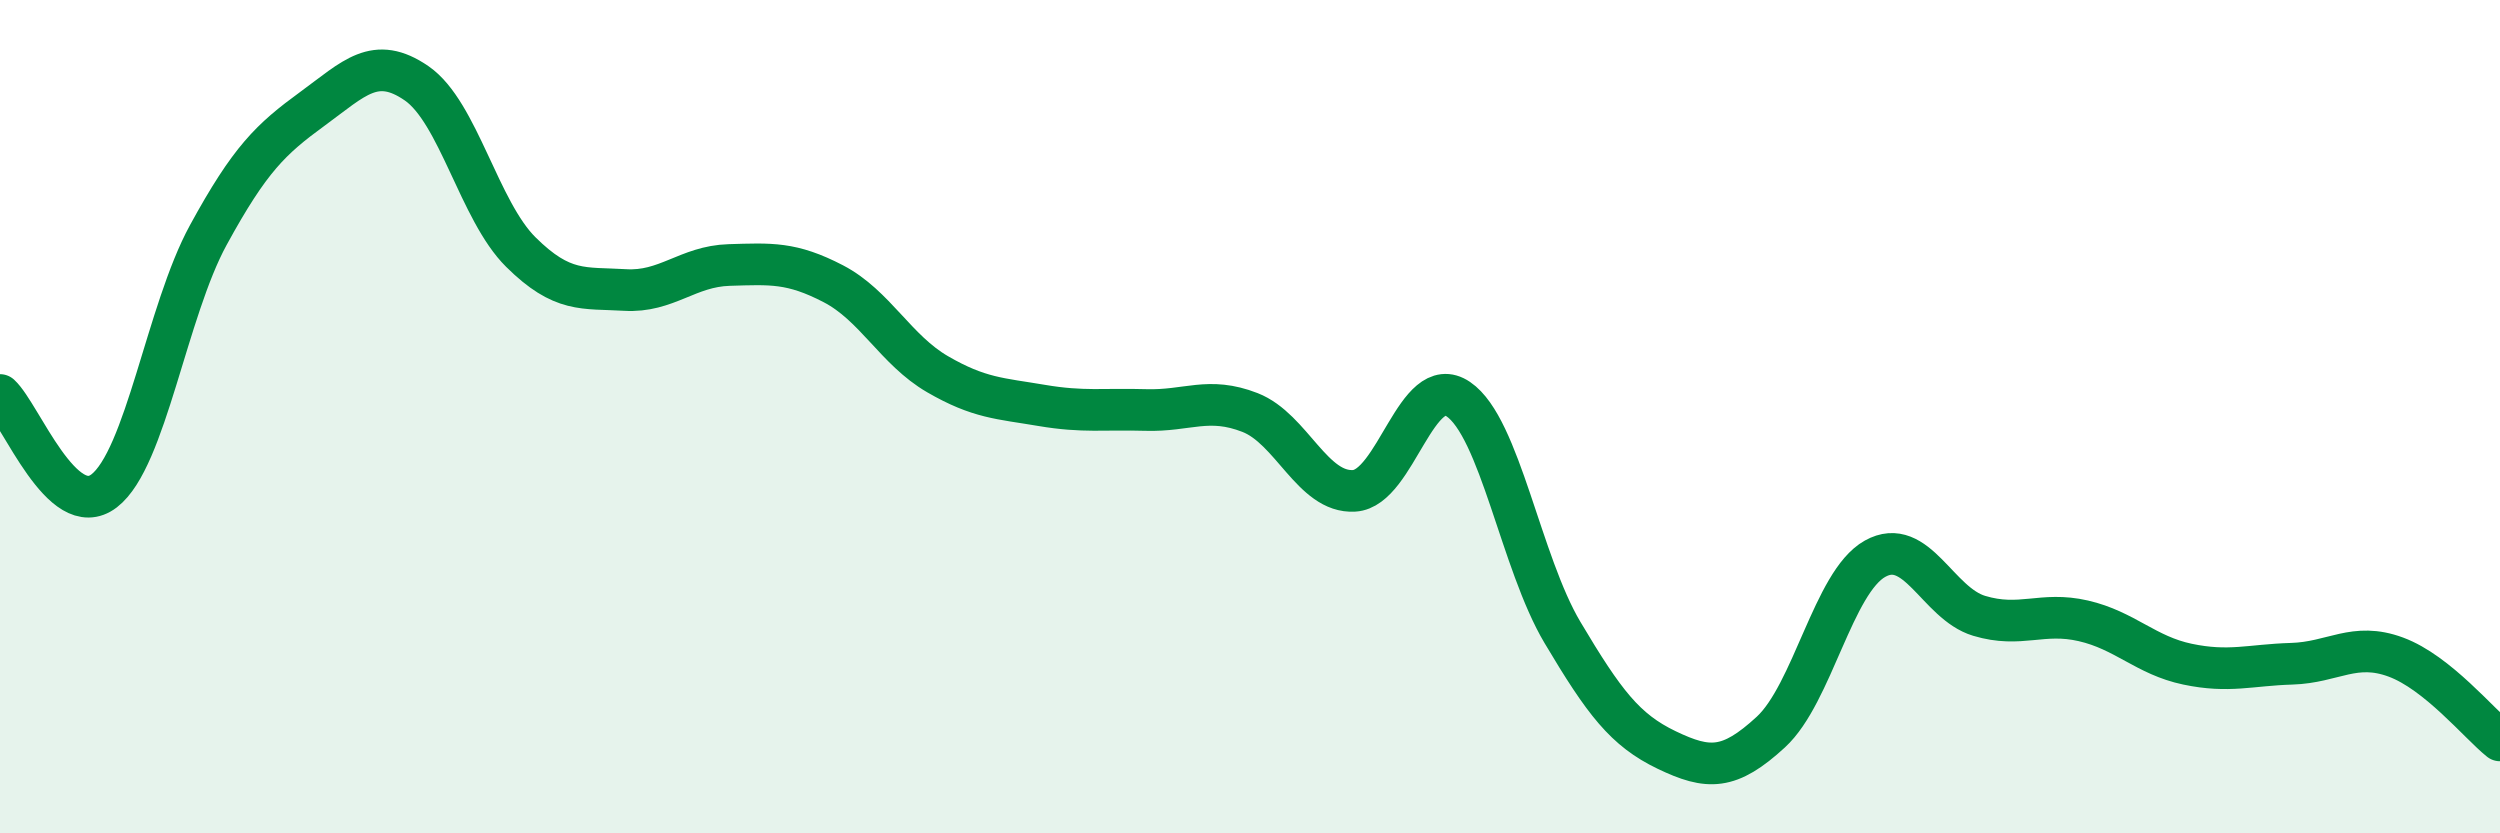
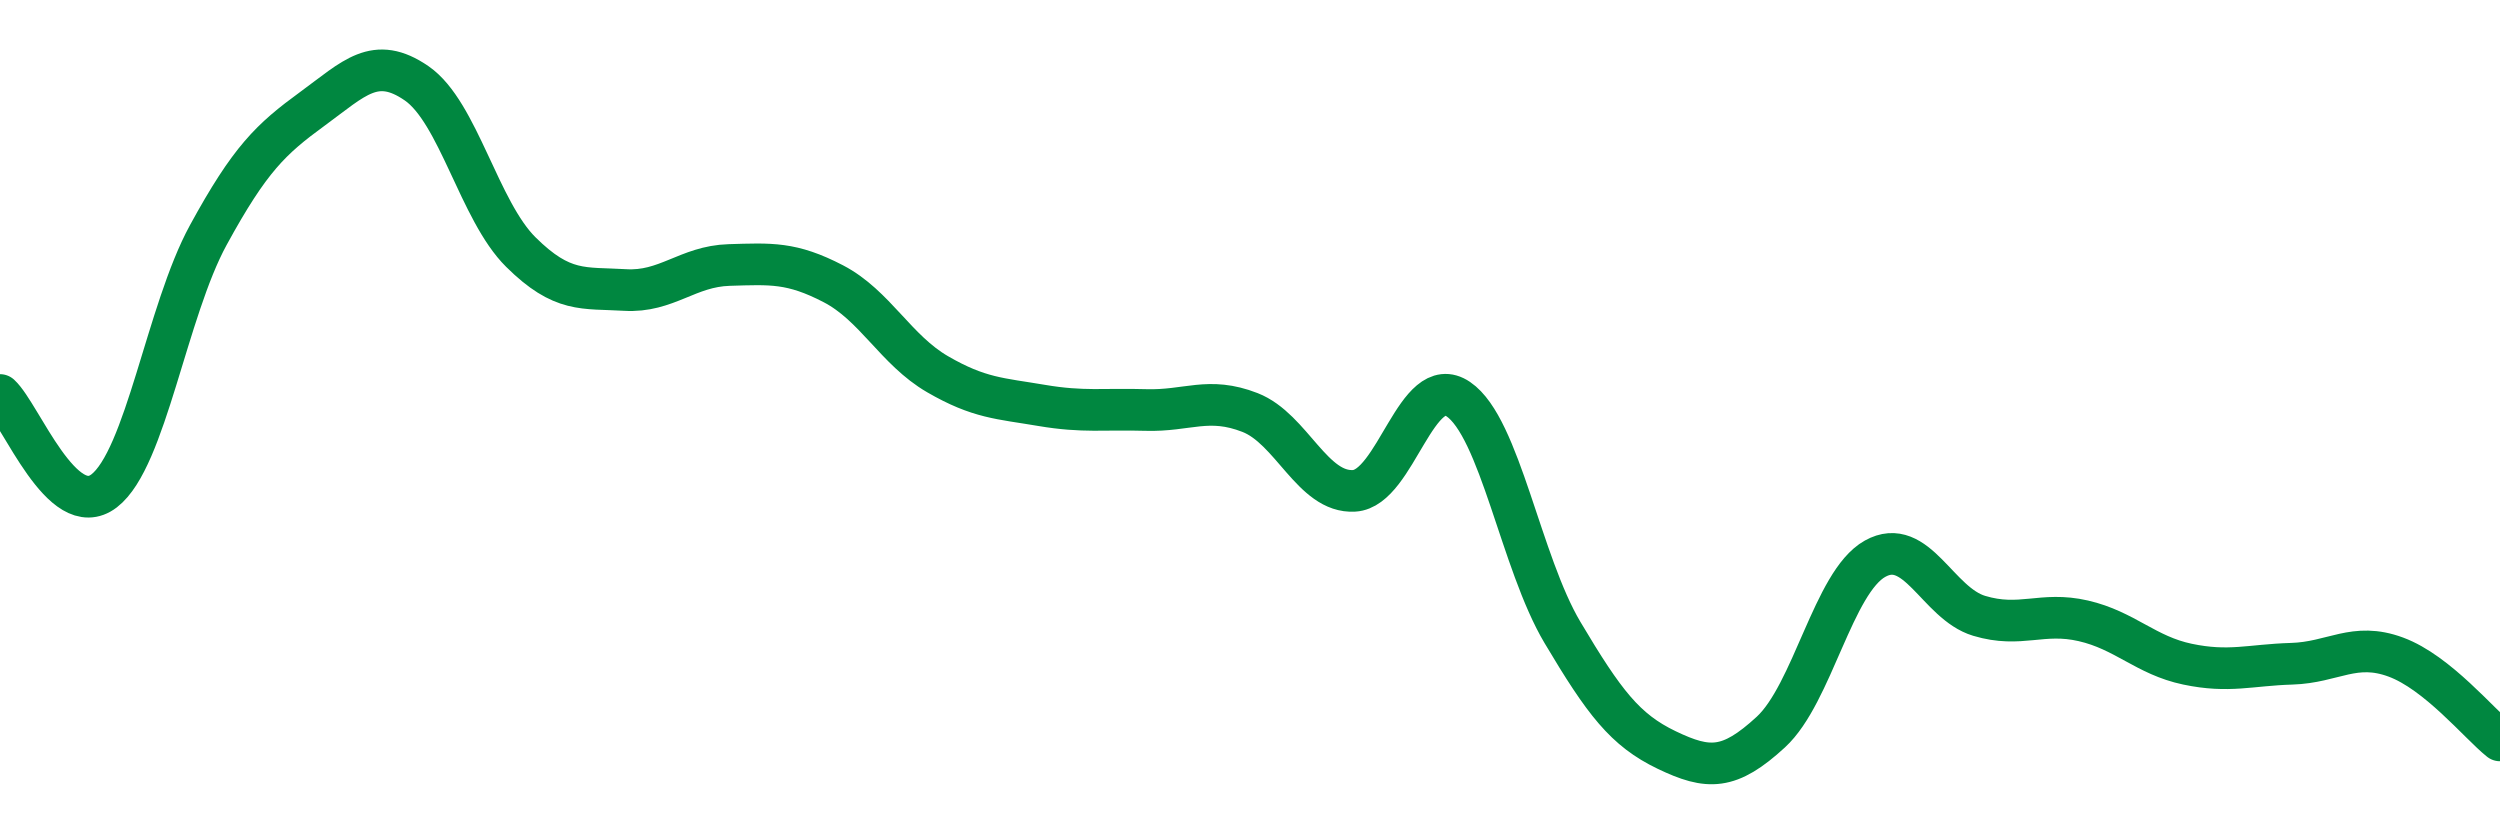
<svg xmlns="http://www.w3.org/2000/svg" width="60" height="20" viewBox="0 0 60 20">
-   <path d="M 0,9.48 C 0.5,9.94 1.5,12.55 2.5,11.78 C 3.5,11.01 4,7.47 5,5.64 C 6,3.81 6.5,3.34 7.5,2.61 C 8.5,1.88 9,1.31 10,2 C 11,2.69 11.5,5.06 12.5,6.05 C 13.5,7.04 14,6.9 15,6.96 C 16,7.02 16.5,6.39 17.5,6.36 C 18.5,6.33 19,6.29 20,6.81 C 21,7.33 21.5,8.4 22.5,8.98 C 23.5,9.56 24,9.56 25,9.73 C 26,9.9 26.5,9.81 27.5,9.84 C 28.5,9.87 29,9.51 30,9.9 C 31,10.29 31.5,11.84 32.5,11.78 C 33.5,11.72 34,8.9 35,9.58 C 36,10.26 36.5,13.5 37.5,15.18 C 38.5,16.86 39,17.52 40,18 C 41,18.48 41.5,18.49 42.5,17.57 C 43.5,16.65 44,13.97 45,13.41 C 46,12.85 46.5,14.48 47.5,14.78 C 48.5,15.08 49,14.67 50,14.9 C 51,15.13 51.5,15.73 52.5,15.94 C 53.5,16.15 54,15.96 55,15.93 C 56,15.9 56.5,15.4 57.5,15.77 C 58.5,16.14 59.5,17.37 60,17.77L60 20L0 20Z" fill="#008740" opacity="0.1" stroke-linecap="round" stroke-linejoin="round" />
  <path d="M 0,9.48 C 0.5,9.94 1.5,12.55 2.5,11.78 C 3.5,11.01 4,7.47 5,5.64 C 6,3.81 6.5,3.34 7.5,2.61 C 8.5,1.88 9,1.31 10,2 C 11,2.69 11.5,5.06 12.5,6.05 C 13.5,7.04 14,6.9 15,6.96 C 16,7.02 16.5,6.39 17.5,6.36 C 18.5,6.33 19,6.29 20,6.81 C 21,7.33 21.5,8.4 22.5,8.98 C 23.5,9.56 24,9.56 25,9.73 C 26,9.9 26.5,9.81 27.5,9.84 C 28.5,9.87 29,9.51 30,9.9 C 31,10.29 31.5,11.84 32.5,11.78 C 33.5,11.72 34,8.9 35,9.58 C 36,10.26 36.5,13.5 37.5,15.18 C 38.5,16.86 39,17.52 40,18 C 41,18.48 41.5,18.49 42.5,17.57 C 43.5,16.65 44,13.97 45,13.41 C 46,12.85 46.5,14.48 47.5,14.78 C 48.5,15.08 49,14.67 50,14.9 C 51,15.13 51.5,15.73 52.5,15.94 C 53.5,16.15 54,15.96 55,15.93 C 56,15.9 56.5,15.4 57.5,15.77 C 58.5,16.14 59.5,17.37 60,17.77" stroke="#008740" stroke-width="1" fill="none" stroke-linecap="round" stroke-linejoin="round" />
</svg>